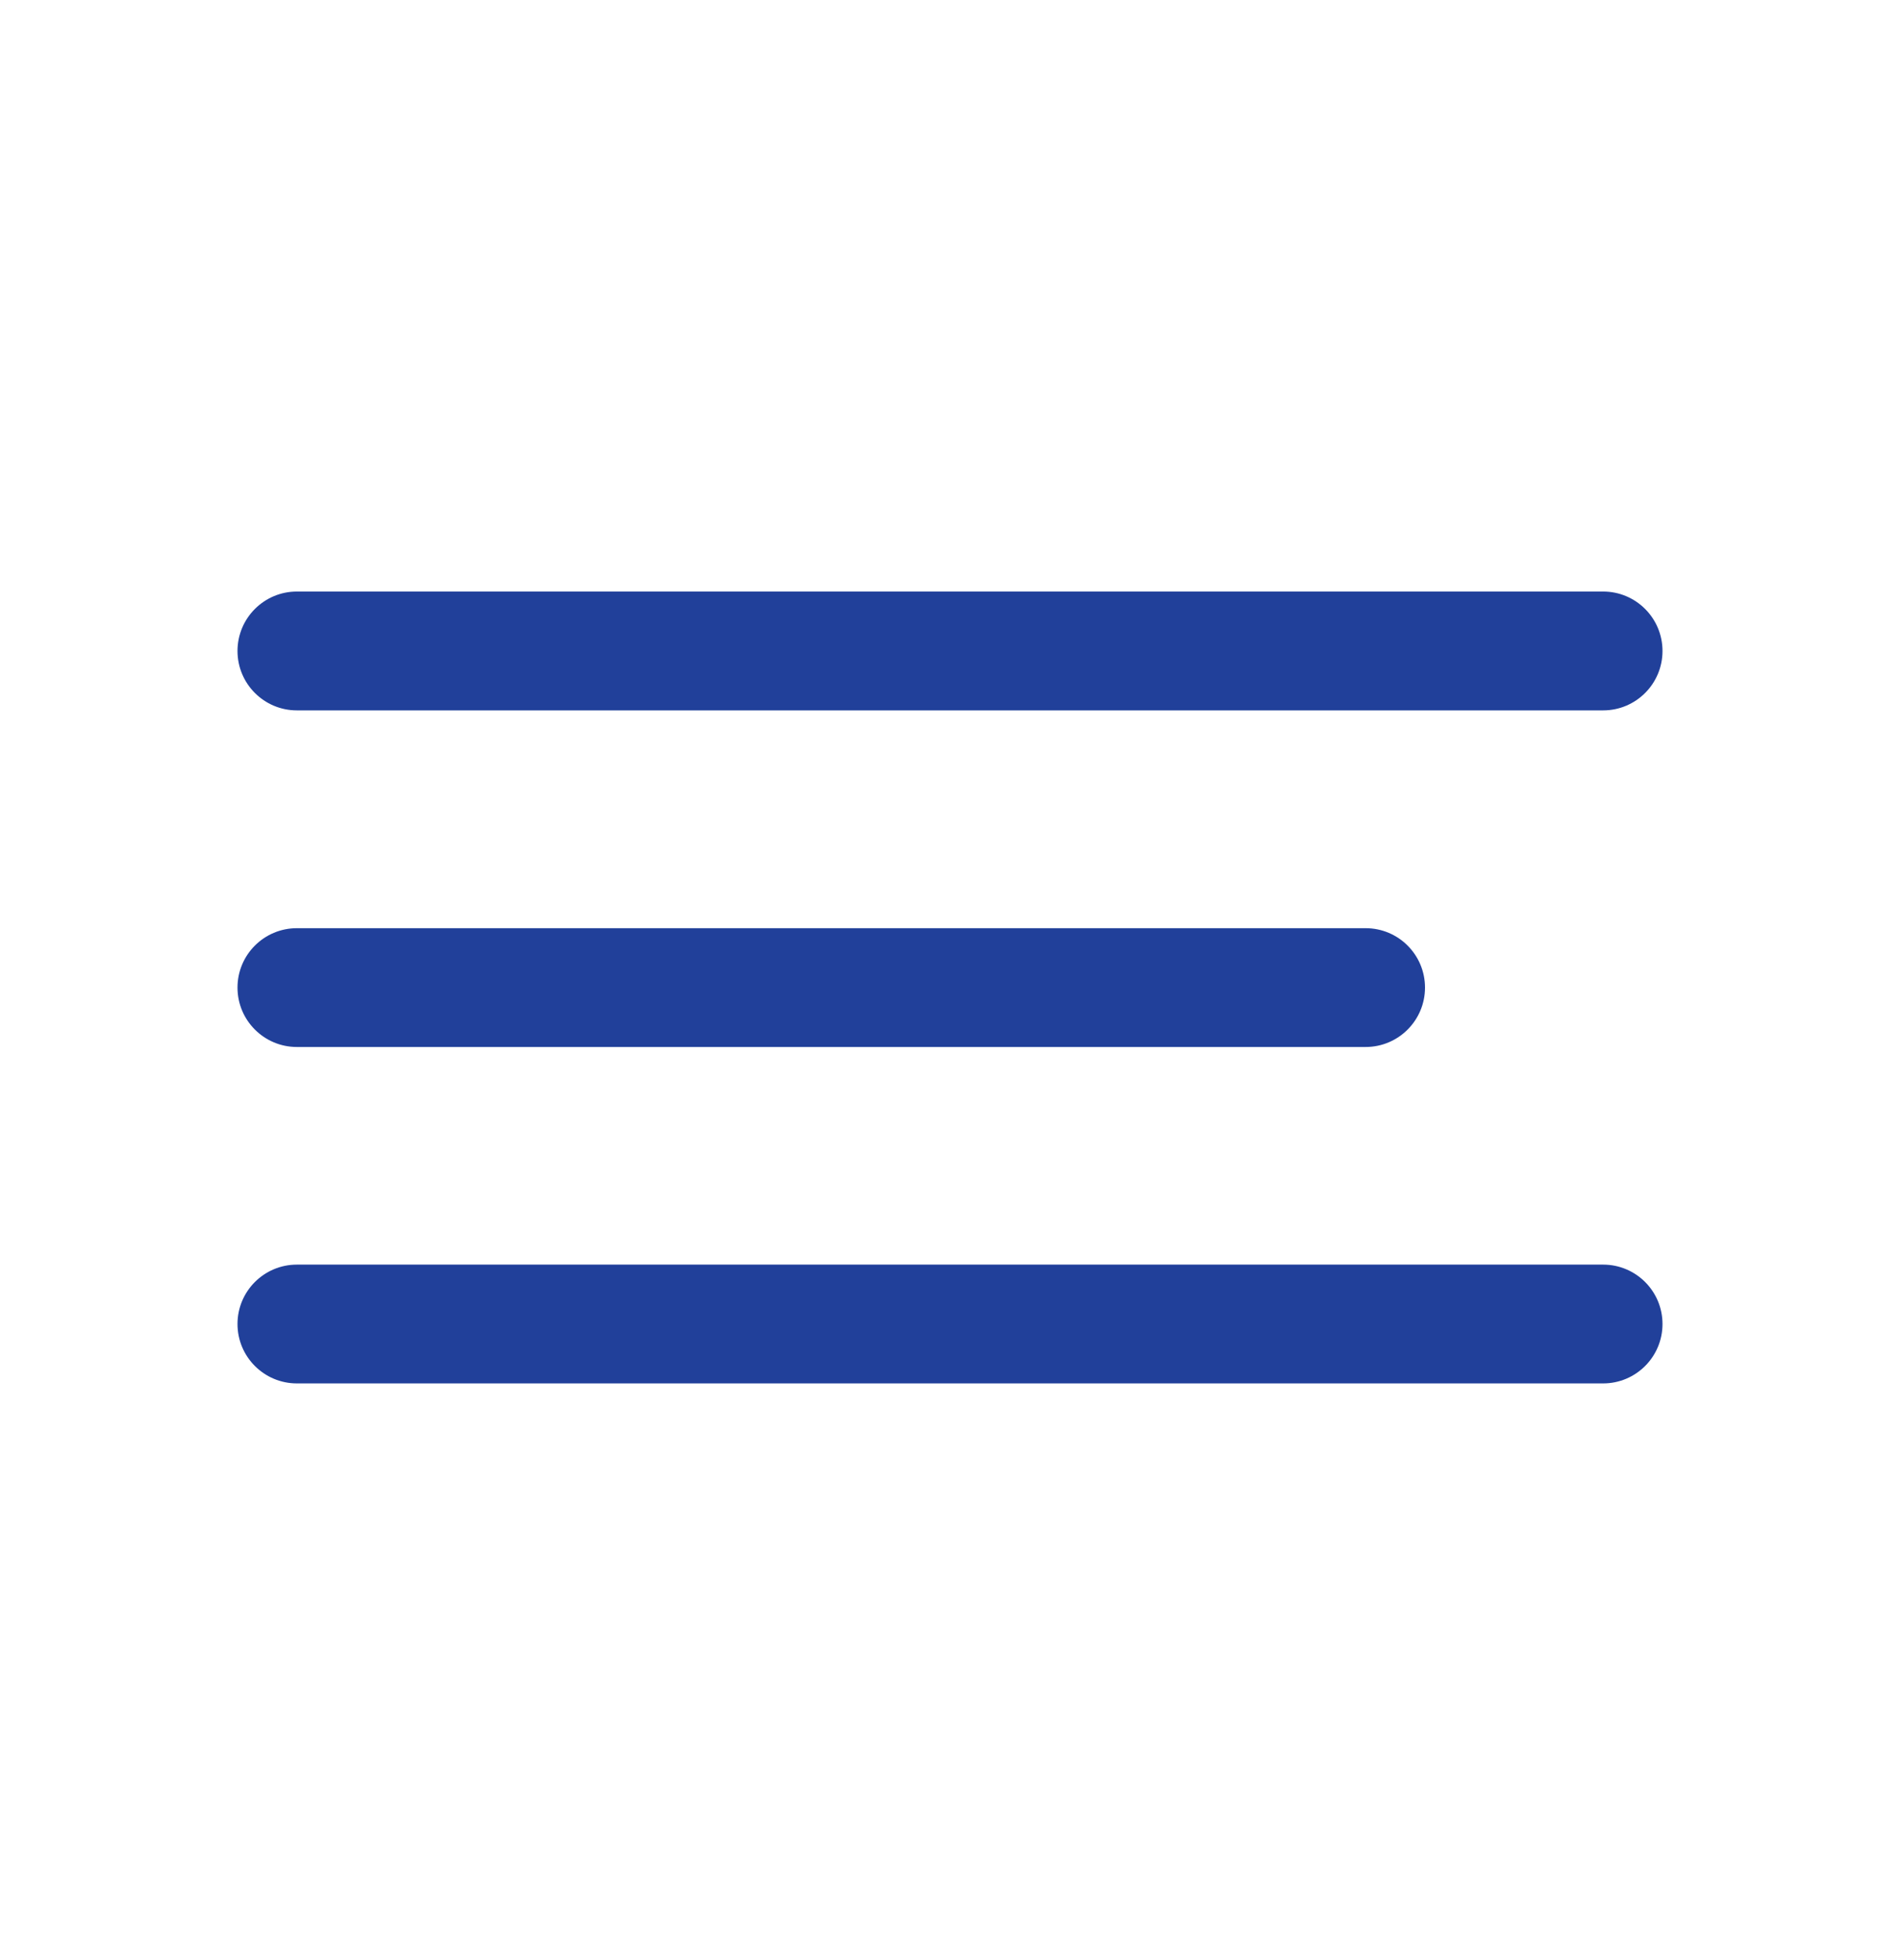
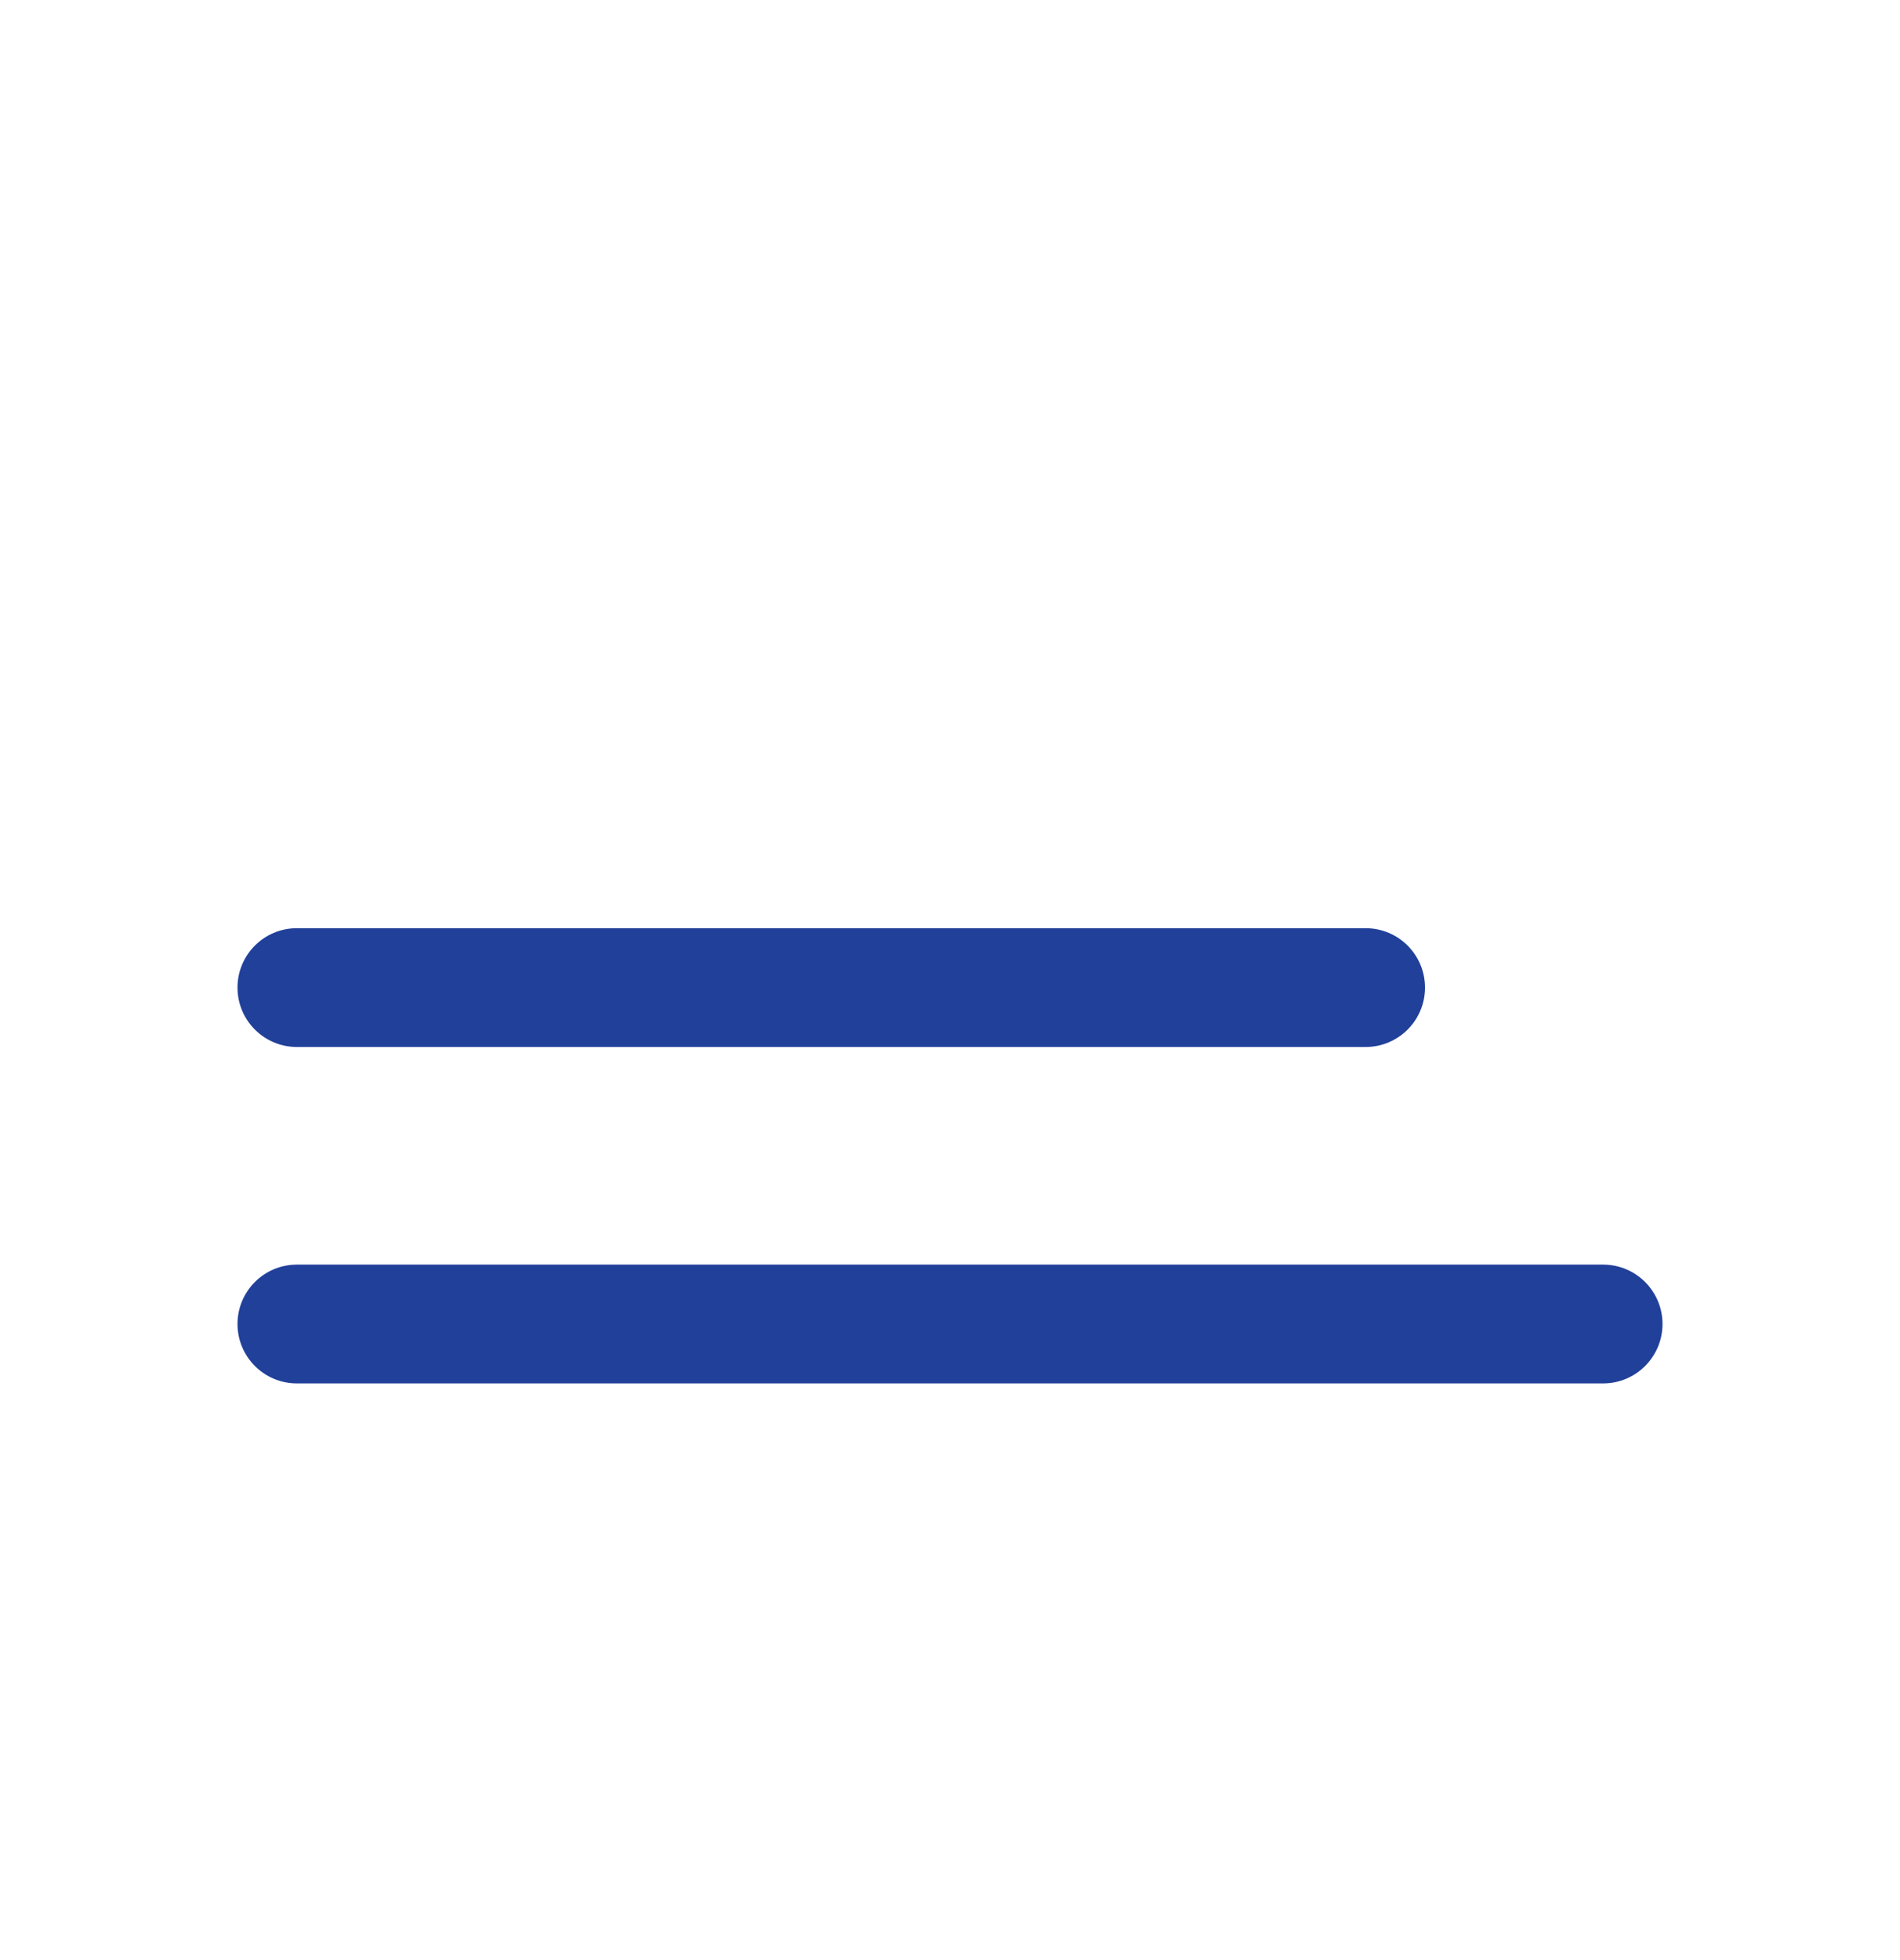
<svg xmlns="http://www.w3.org/2000/svg" width="32" height="33" viewBox="0 0 32 33" fill="none">
-   <path d="M27 9.959H5C4.448 9.959 4 10.407 4 10.96C4 11.512 4.448 11.96 5 11.96H27C27.552 11.96 28 11.512 28 10.96C28 10.407 27.552 9.959 27 9.959Z" fill="#21409A" />
  <path d="M23 15.627H5C4.448 15.627 4 16.074 4 16.627C4 17.179 4.448 17.627 5 17.627H23C23.552 17.627 24 17.179 24 16.627C24 16.074 23.552 15.627 23 15.627Z" fill="#21409A" />
  <path d="M27 21.291H5C4.448 21.291 4 21.738 4 22.291C4 22.843 4.448 23.291 5 23.291H27C27.552 23.291 28 22.843 28 22.291C28 21.738 27.552 21.291 27 21.291Z" fill="#21409A" />
</svg>